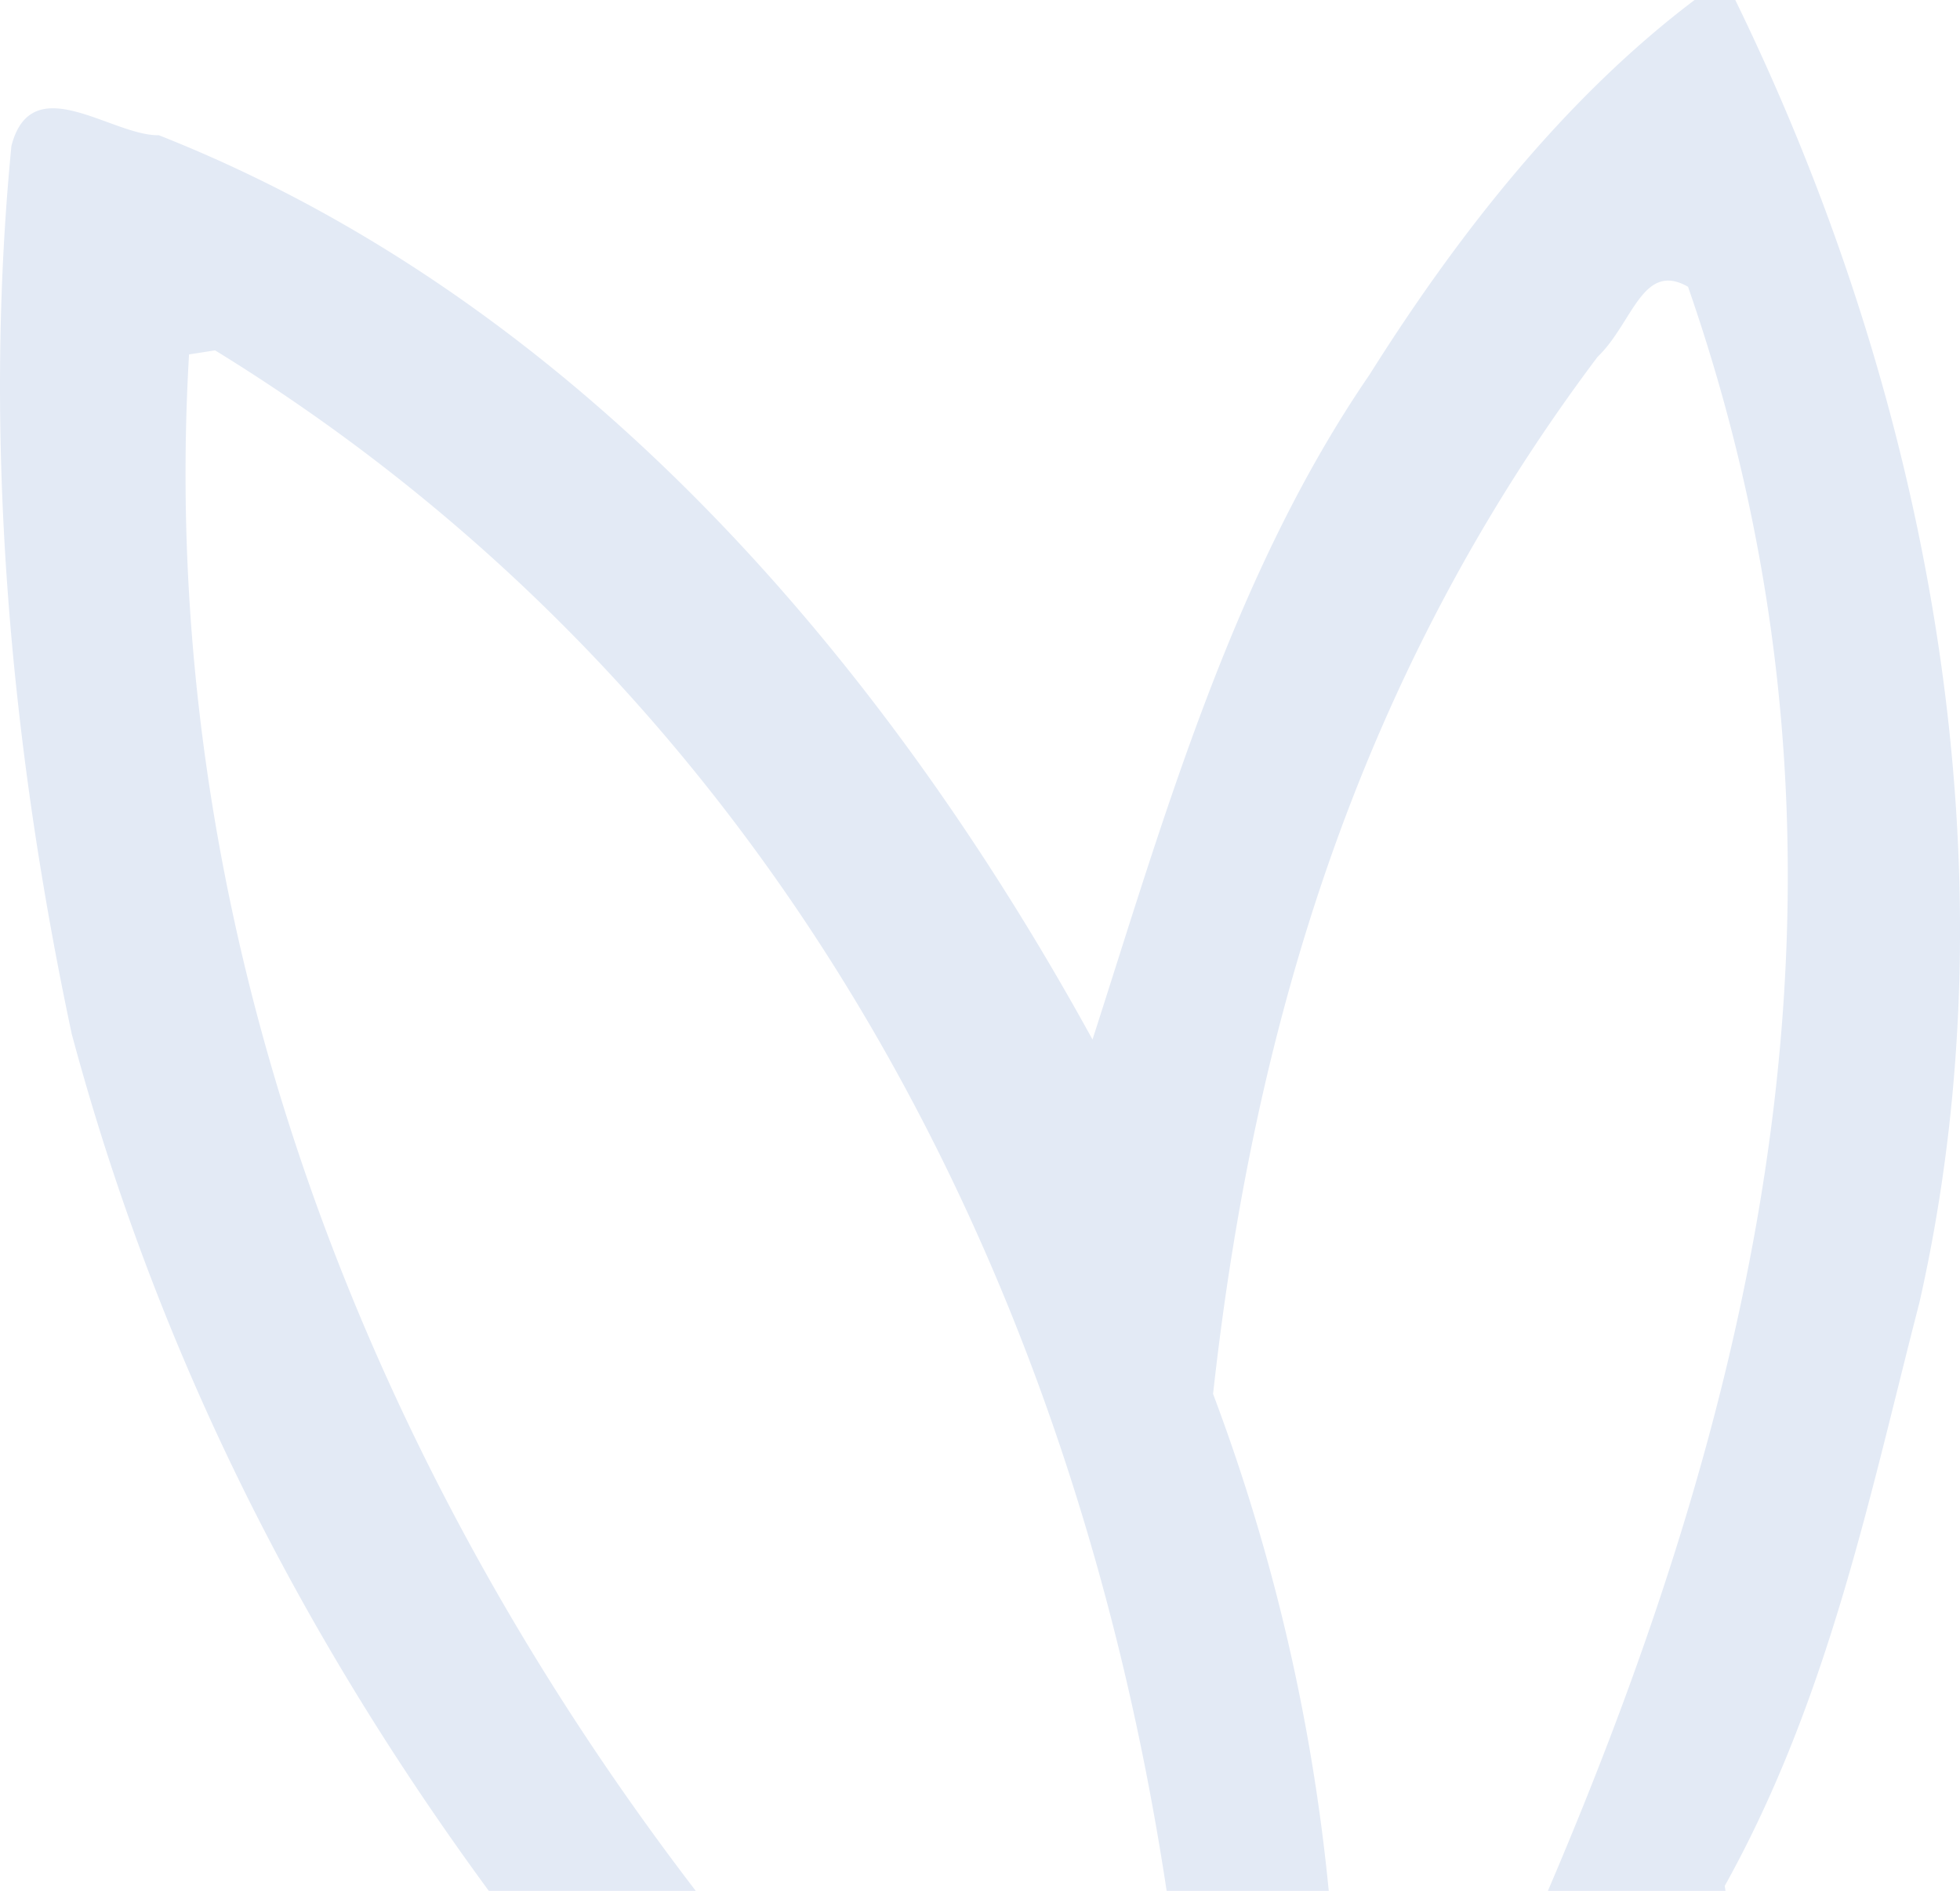
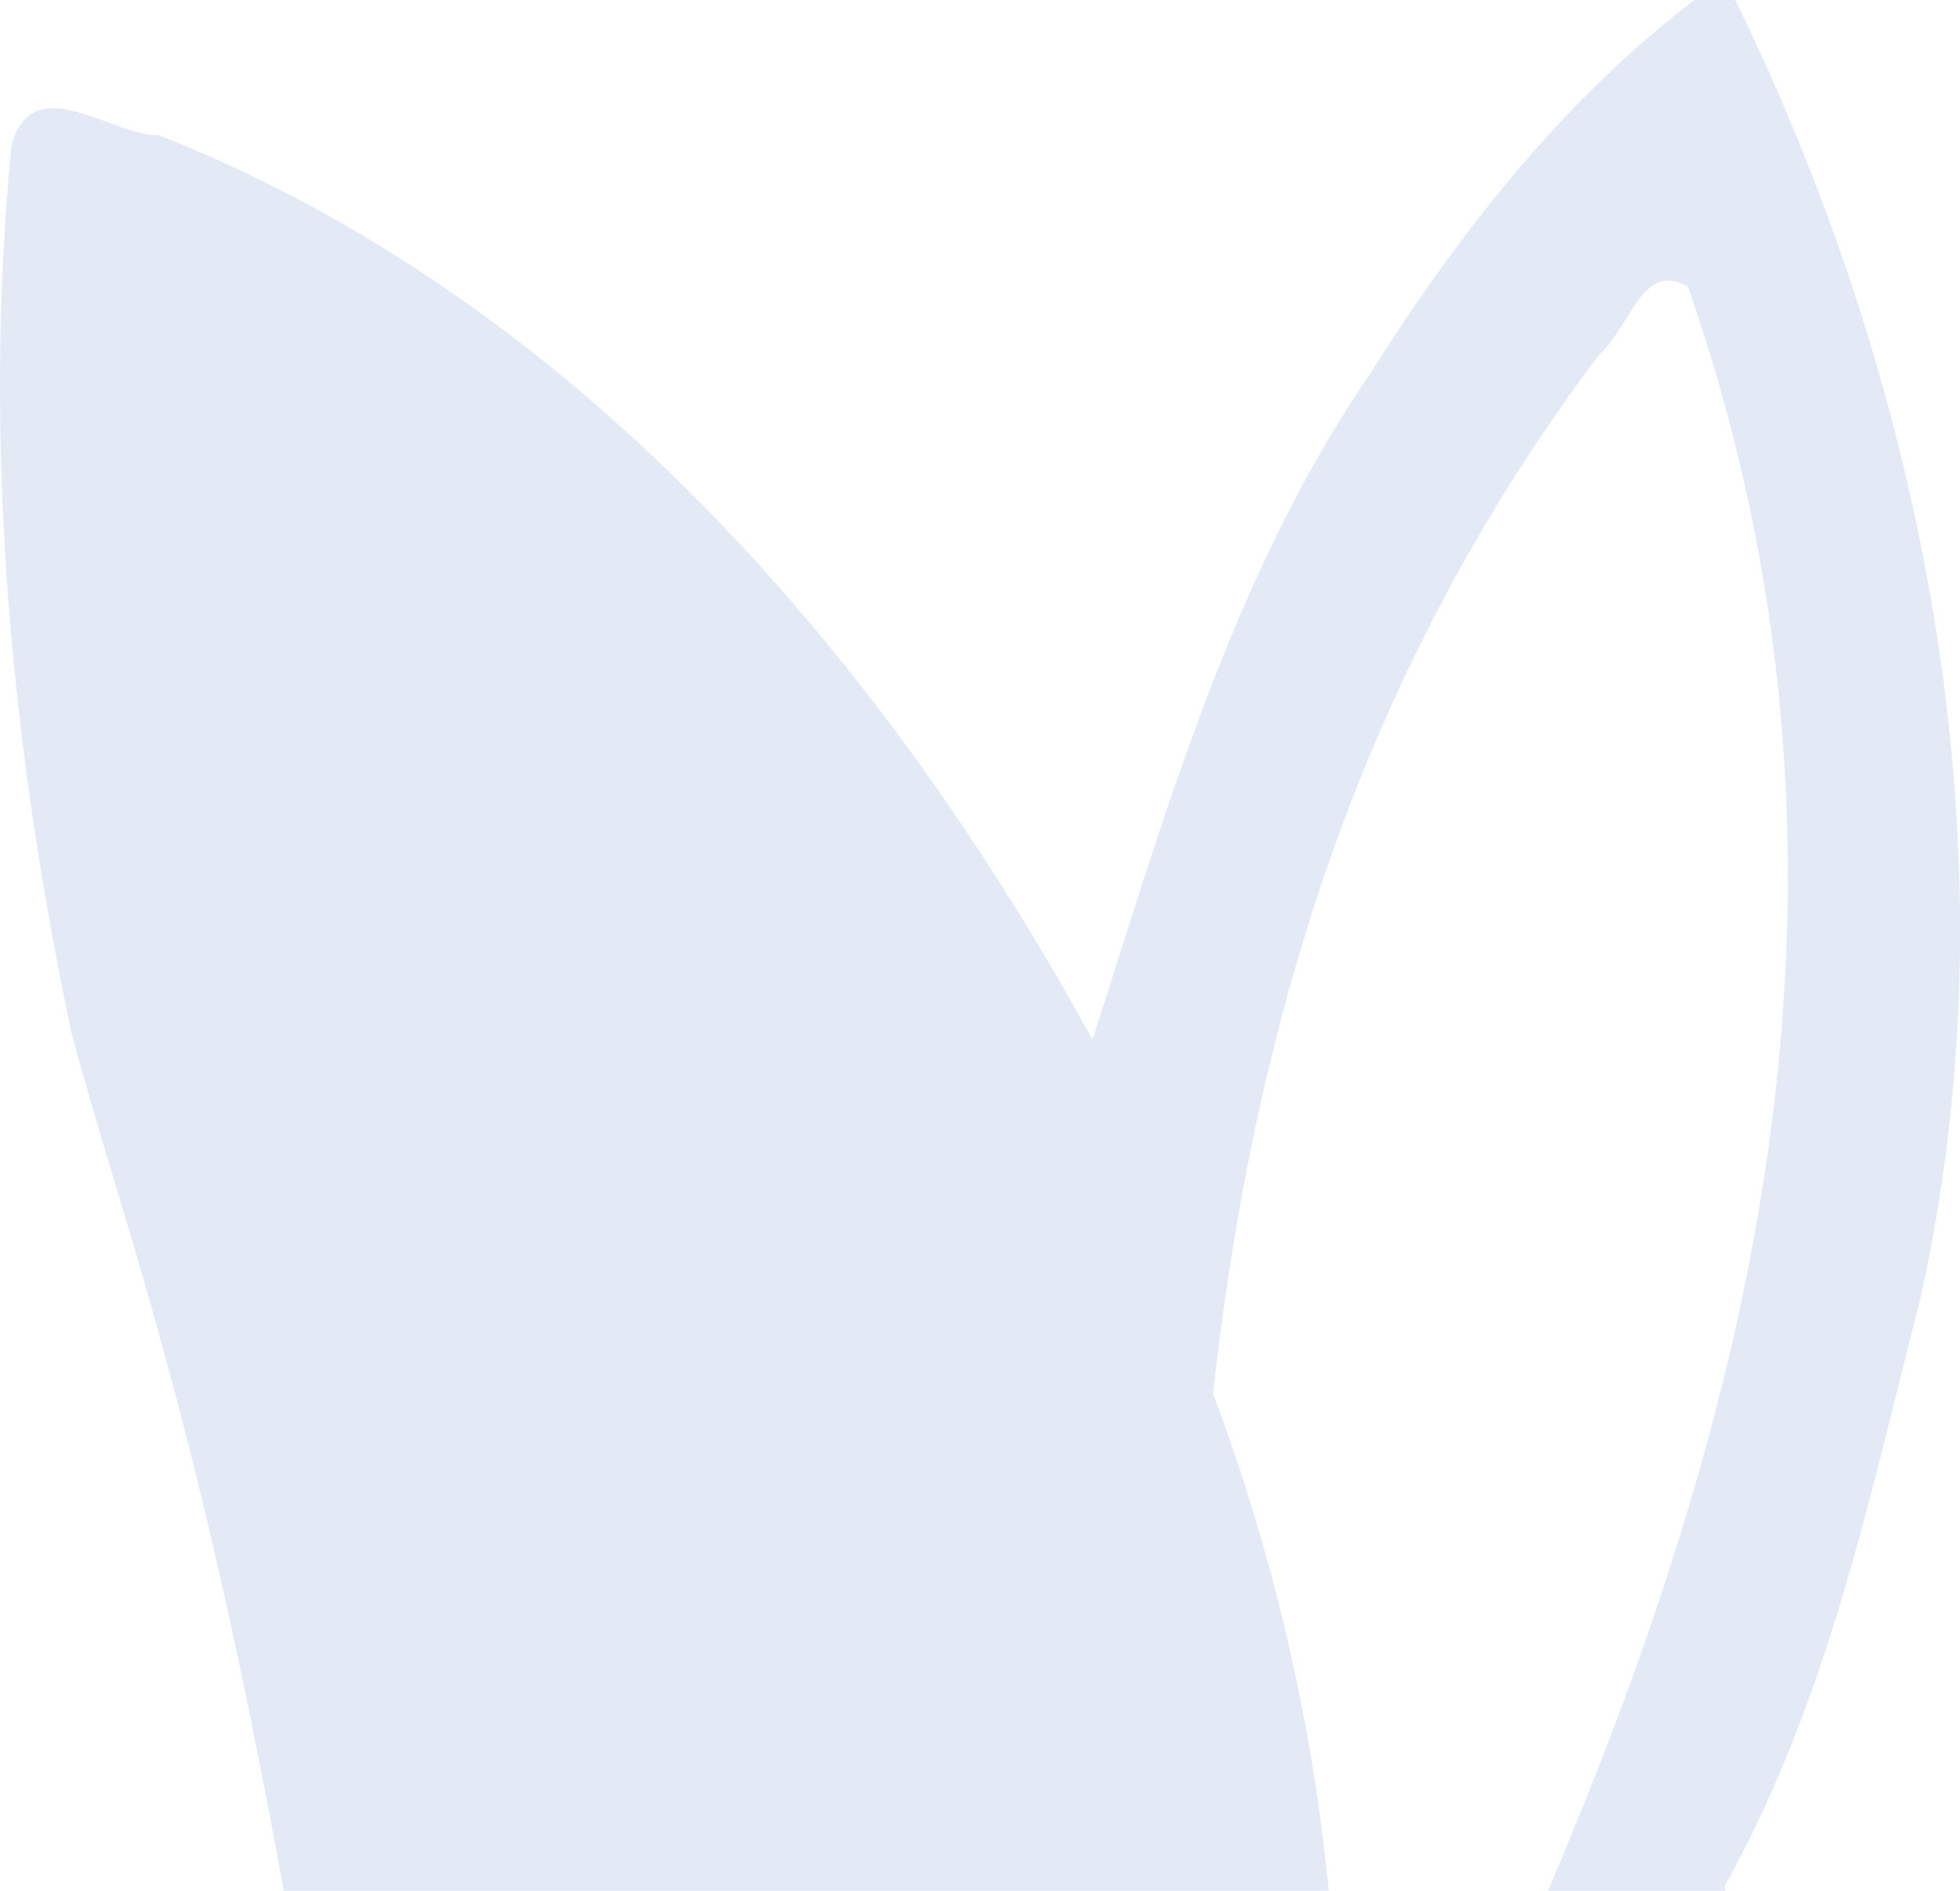
<svg xmlns="http://www.w3.org/2000/svg" width="219.467" height="211.726" viewBox="0 0 219.467 211.726">
-   <path d="M244.278,195.132c-5.563,21.528-10.124,44.336-21.8,65.315l.091.549H202.682c24.265-56.74,37.767-116.125,15.69-179.617-5.109-2.917-6.2,4.106-10.127,7.846-26.82,35.666-38.5,74.984-43.056,116.125a218.09,218.09,0,0,1,12.953,55.645H159.99C149.226,189.842,114.743,126.168,53.442,88.5l-2.917.454c-3.743,63.855,19.7,123.7,56.74,172.045H84.094C63.2,232.532,47.056,201.061,37.387,165.029c-7.2-33.843-9.85-67.686-6.749-99.432,2.28-8.758,11.218-1.094,16.51-1.186C94.492,83.112,128.7,123.8,151.689,165.669c8.026-24.905,15.69-52.088,31.014-74.439,10.218-16.236,22.168-31.2,36.4-41.961h4.56c21.985,45.061,31.566,97.515,20.616,145.863" transform="translate(-29.358 -49.269)" fill="#e3eaf5" />
+   <path d="M244.278,195.132c-5.563,21.528-10.124,44.336-21.8,65.315l.091.549H202.682c24.265-56.74,37.767-116.125,15.69-179.617-5.109-2.917-6.2,4.106-10.127,7.846-26.82,35.666-38.5,74.984-43.056,116.125a218.09,218.09,0,0,1,12.953,55.645H159.99l-2.917.454c-3.743,63.855,19.7,123.7,56.74,172.045H84.094C63.2,232.532,47.056,201.061,37.387,165.029c-7.2-33.843-9.85-67.686-6.749-99.432,2.28-8.758,11.218-1.094,16.51-1.186C94.492,83.112,128.7,123.8,151.689,165.669c8.026-24.905,15.69-52.088,31.014-74.439,10.218-16.236,22.168-31.2,36.4-41.961h4.56c21.985,45.061,31.566,97.515,20.616,145.863" transform="translate(-29.358 -49.269)" fill="#e3eaf5" />
</svg>